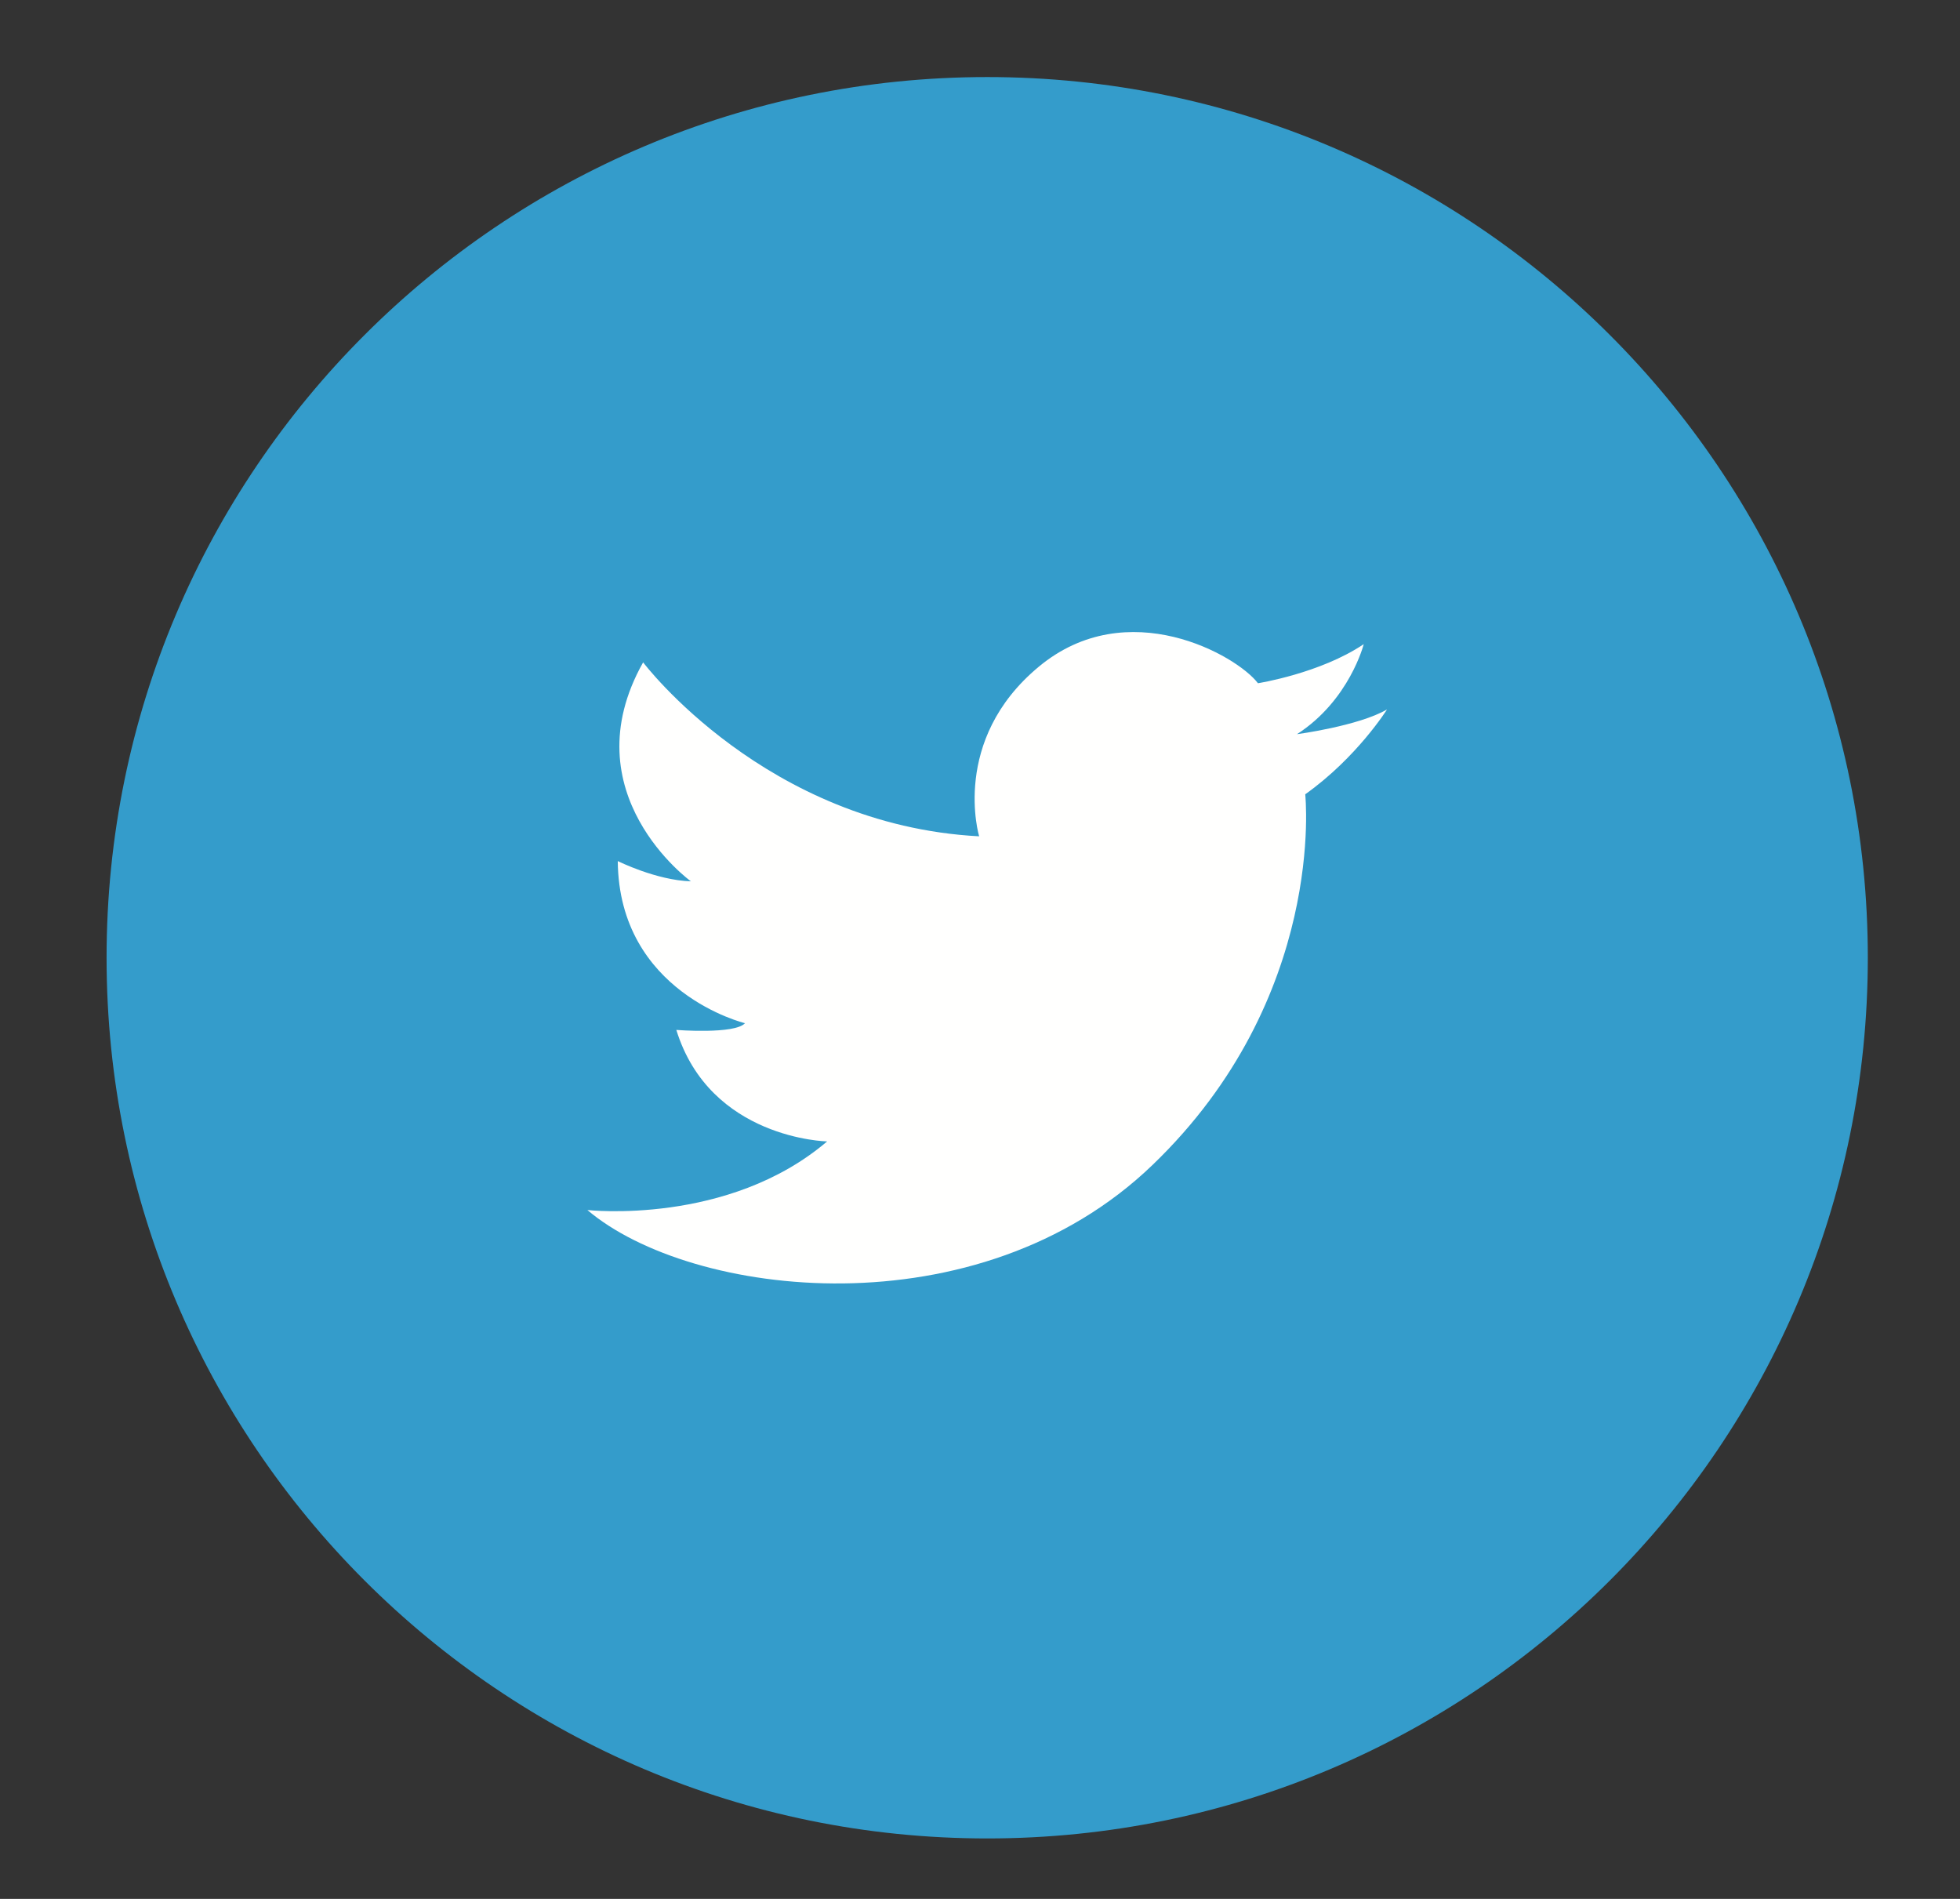
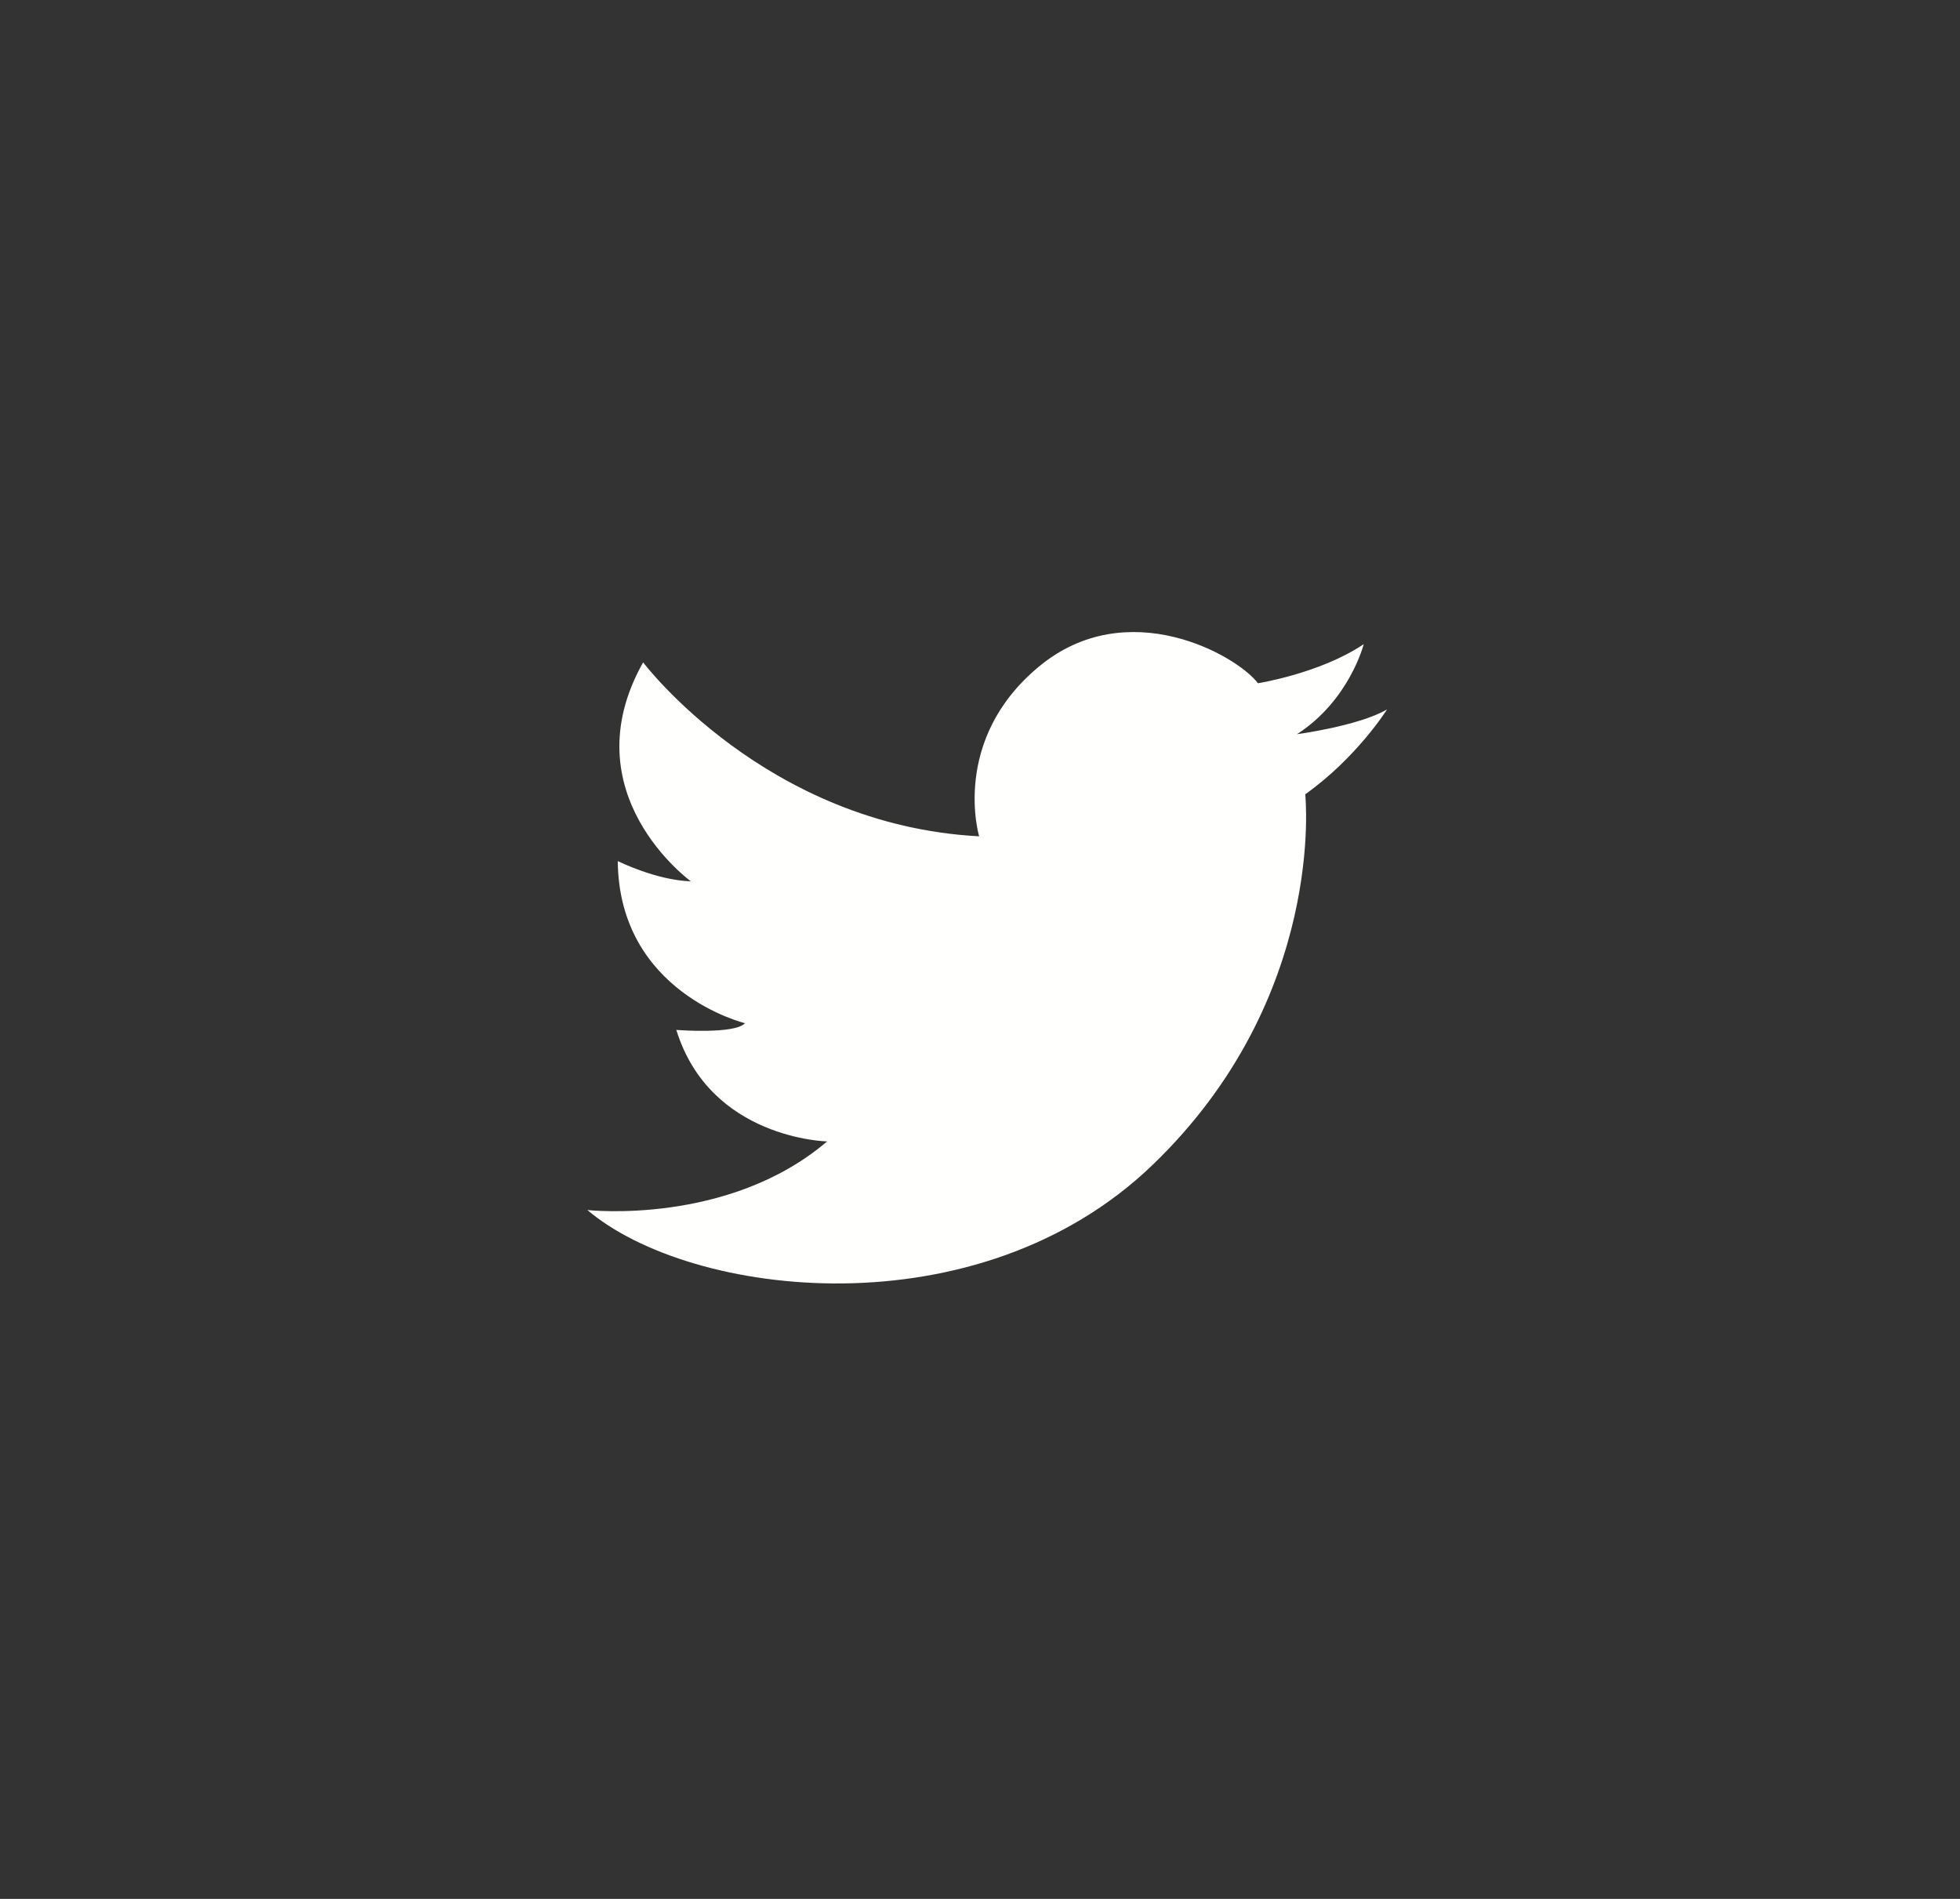
<svg xmlns="http://www.w3.org/2000/svg" width="32" height="31">
  <rect width="100%" height="100%" fill="#333333" stroke="none" />
  <g transform="translate(1.5 1.258)" fill="none" fill-rule="evenodd">
-     <path d="M28.995 14.377c0 7.94-6.437 14.378-14.377 14.378S.24 22.318.24 14.377C.24 6.437 6.677 0 14.618 0c7.94 0 14.377 6.437 14.377 14.377" fill="#349CCB" />
    <path d="M9 9.555s2.003 2.656 5.486 2.84c0 0-.472-1.569.974-2.769 1.446-1.202 3.235-.184 3.578.27 0 0 1.017-.16 1.727-.638 0 0-.232.917-1.09 1.47 0 0 1.005-.134 1.47-.404 0 0-.49.784-1.335 1.385 0 0 .355 3.314-2.494 6.052-2.848 2.74-7.536 2.17-9.226.735 0 0 2.297.258 3.914-1.12 0 0-1.91-.037-2.462-1.82 0 0 .956.074 1.121-.11 0 0-2.058-.497-2.077-2.647 0 0 .625.313 1.194.331 0 0-1.984-1.434-.78-3.575" fill="#FFFFFE" />
  </g>
</svg>